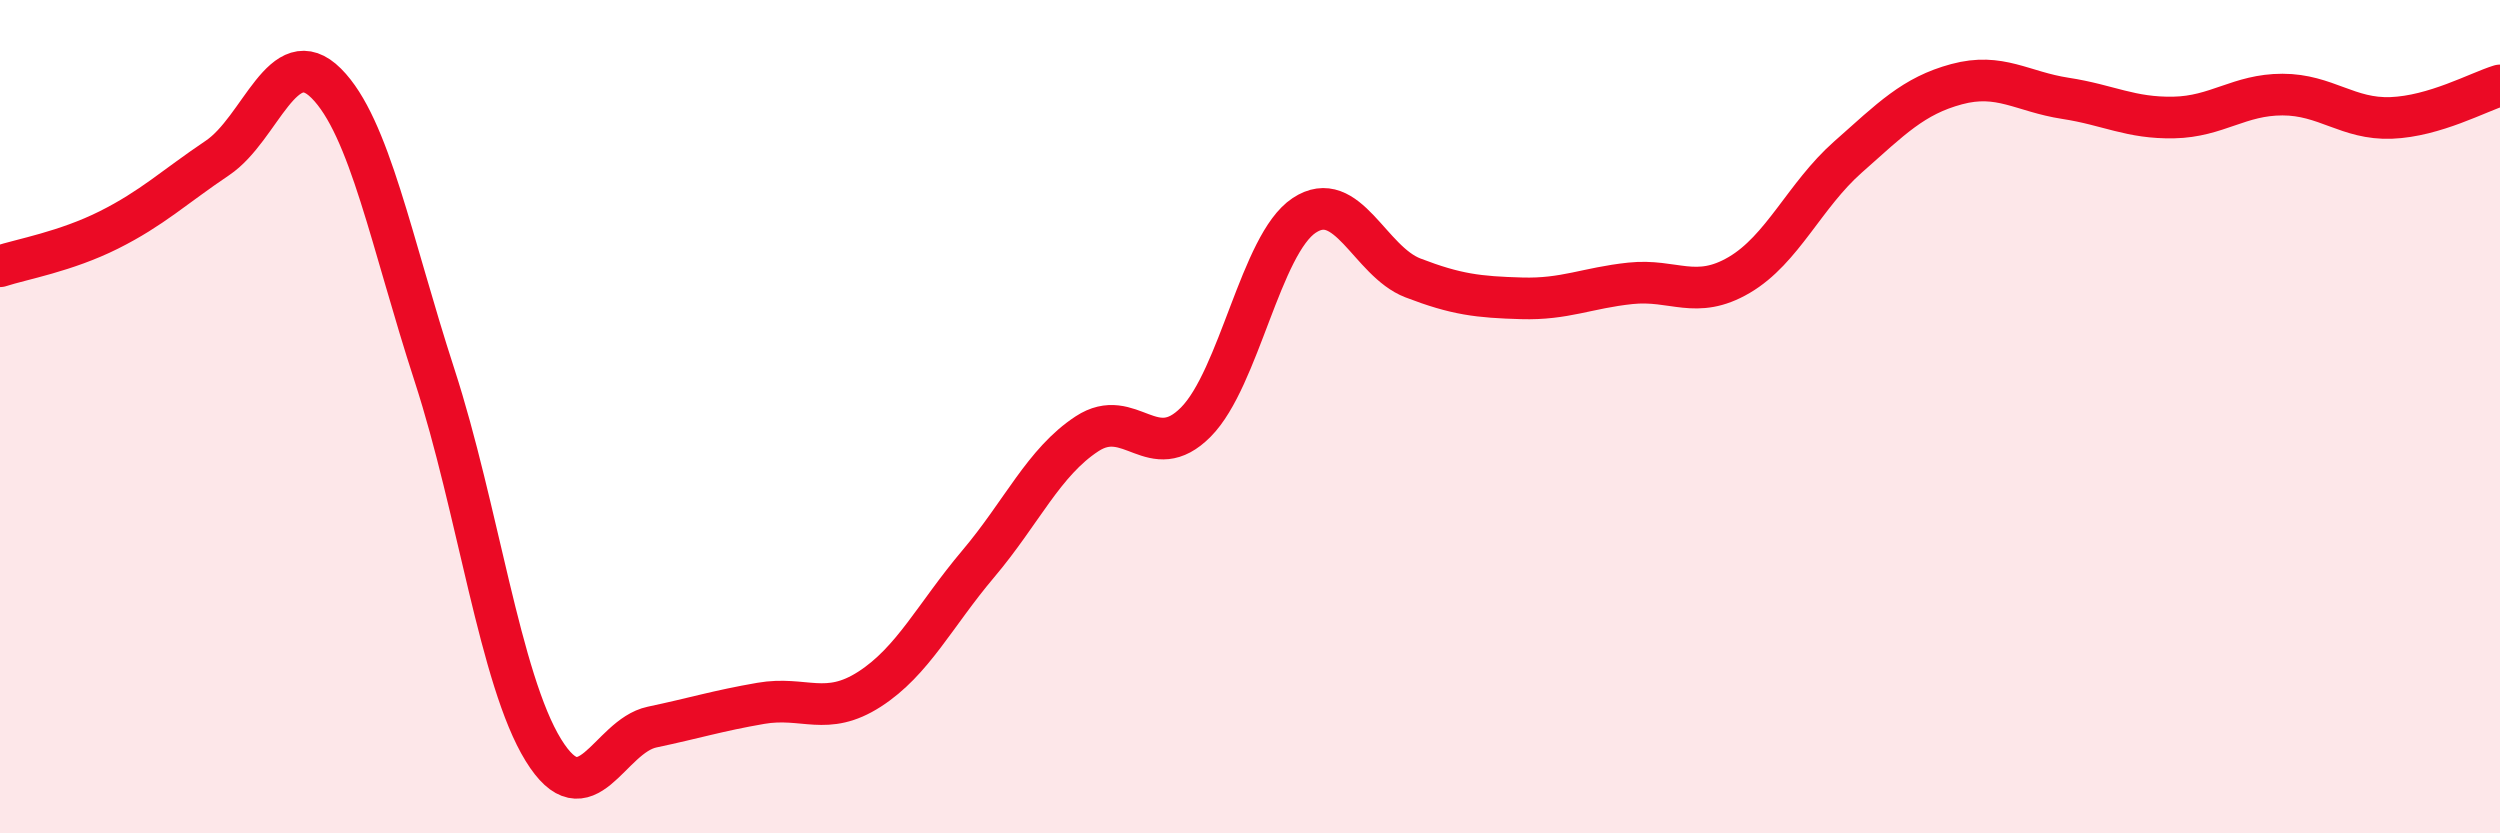
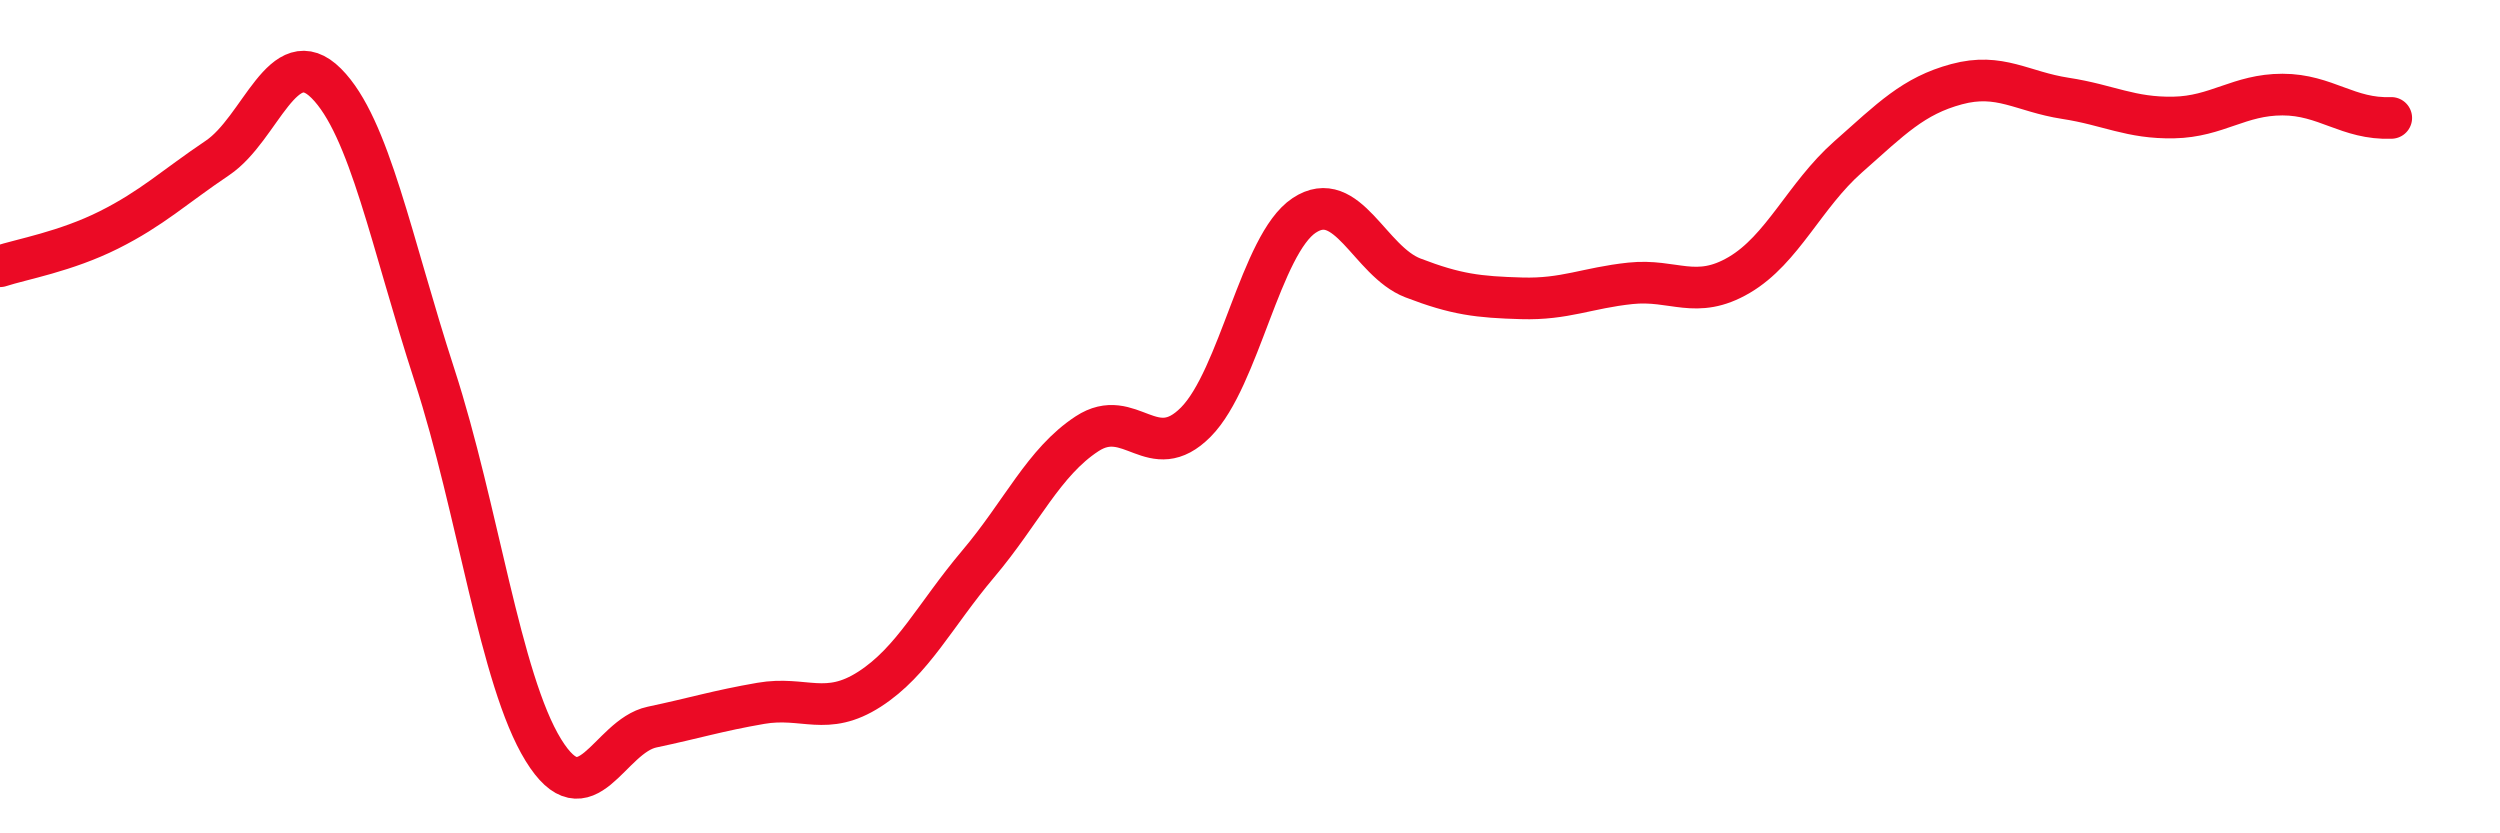
<svg xmlns="http://www.w3.org/2000/svg" width="60" height="20" viewBox="0 0 60 20">
-   <path d="M 0,6.39 C 0.52,6.22 1.57,6.04 2.61,5.52 C 3.65,5 4.18,4.49 5.22,3.79 C 6.26,3.09 6.79,0.96 7.83,2 C 8.87,3.04 9.39,5.81 10.43,9.01 C 11.47,12.21 12,16.31 13.04,18 C 14.08,19.69 14.61,17.67 15.65,17.45 C 16.69,17.23 17.22,17.06 18.26,16.88 C 19.3,16.7 19.83,17.21 20.87,16.54 C 21.91,15.87 22.44,14.76 23.48,13.53 C 24.52,12.3 25.05,11.09 26.09,10.41 C 27.13,9.73 27.66,11.18 28.7,10.13 C 29.74,9.08 30.26,5.86 31.3,5.17 C 32.34,4.48 32.87,6.27 33.91,6.67 C 34.95,7.07 35.48,7.13 36.52,7.16 C 37.56,7.19 38.09,6.91 39.13,6.8 C 40.17,6.69 40.7,7.21 41.74,6.6 C 42.78,5.99 43.31,4.69 44.35,3.77 C 45.39,2.85 45.92,2.3 46.96,2.02 C 48,1.74 48.53,2.2 49.57,2.36 C 50.61,2.52 51.13,2.84 52.17,2.82 C 53.21,2.8 53.74,2.27 54.78,2.27 C 55.82,2.27 56.35,2.87 57.39,2.83 C 58.43,2.79 59.48,2.21 60,2.05L60 20L0 20Z" fill="#EB0A25" opacity="0.1" stroke-linecap="round" stroke-linejoin="round" />
-   <path d="M 0,6.39 C 0.52,6.22 1.57,6.04 2.61,5.52 C 3.65,5 4.18,4.49 5.22,3.79 C 6.26,3.09 6.79,0.96 7.83,2 C 8.87,3.04 9.39,5.81 10.43,9.01 C 11.47,12.21 12,16.31 13.04,18 C 14.08,19.69 14.61,17.67 15.65,17.45 C 16.69,17.23 17.22,17.06 18.26,16.88 C 19.3,16.7 19.83,17.21 20.87,16.54 C 21.91,15.87 22.44,14.76 23.48,13.53 C 24.52,12.3 25.05,11.09 26.09,10.41 C 27.13,9.73 27.66,11.18 28.7,10.13 C 29.74,9.08 30.26,5.86 31.3,5.17 C 32.34,4.48 32.87,6.27 33.91,6.67 C 34.95,7.07 35.48,7.13 36.52,7.16 C 37.56,7.19 38.09,6.91 39.13,6.8 C 40.17,6.69 40.7,7.21 41.74,6.6 C 42.78,5.99 43.31,4.69 44.35,3.77 C 45.39,2.85 45.92,2.3 46.96,2.02 C 48,1.74 48.53,2.2 49.57,2.36 C 50.61,2.52 51.13,2.84 52.17,2.82 C 53.21,2.8 53.74,2.27 54.78,2.27 C 55.82,2.27 56.35,2.87 57.39,2.83 C 58.43,2.79 59.48,2.21 60,2.05" stroke="#EB0A25" stroke-width="1" fill="none" stroke-linecap="round" stroke-linejoin="round" />
+   <path d="M 0,6.39 C 0.52,6.22 1.57,6.04 2.61,5.52 C 3.65,5 4.18,4.49 5.22,3.79 C 6.26,3.09 6.79,0.96 7.83,2 C 8.87,3.04 9.39,5.81 10.43,9.01 C 11.47,12.21 12,16.31 13.04,18 C 14.08,19.69 14.61,17.67 15.65,17.45 C 16.69,17.23 17.22,17.06 18.26,16.88 C 19.3,16.7 19.83,17.21 20.87,16.54 C 21.91,15.87 22.44,14.76 23.48,13.53 C 24.52,12.3 25.05,11.09 26.09,10.41 C 27.13,9.73 27.66,11.18 28.7,10.13 C 29.74,9.08 30.26,5.86 31.3,5.17 C 32.34,4.48 32.87,6.27 33.91,6.67 C 34.95,7.07 35.48,7.13 36.52,7.16 C 37.56,7.19 38.09,6.91 39.13,6.8 C 40.17,6.69 40.7,7.21 41.74,6.6 C 42.78,5.99 43.31,4.69 44.35,3.77 C 45.39,2.85 45.92,2.3 46.96,2.02 C 48,1.74 48.53,2.2 49.57,2.36 C 50.61,2.52 51.13,2.84 52.17,2.82 C 53.21,2.8 53.74,2.27 54.78,2.27 C 55.82,2.27 56.35,2.87 57.39,2.83 " stroke="#EB0A25" stroke-width="1" fill="none" stroke-linecap="round" stroke-linejoin="round" />
</svg>